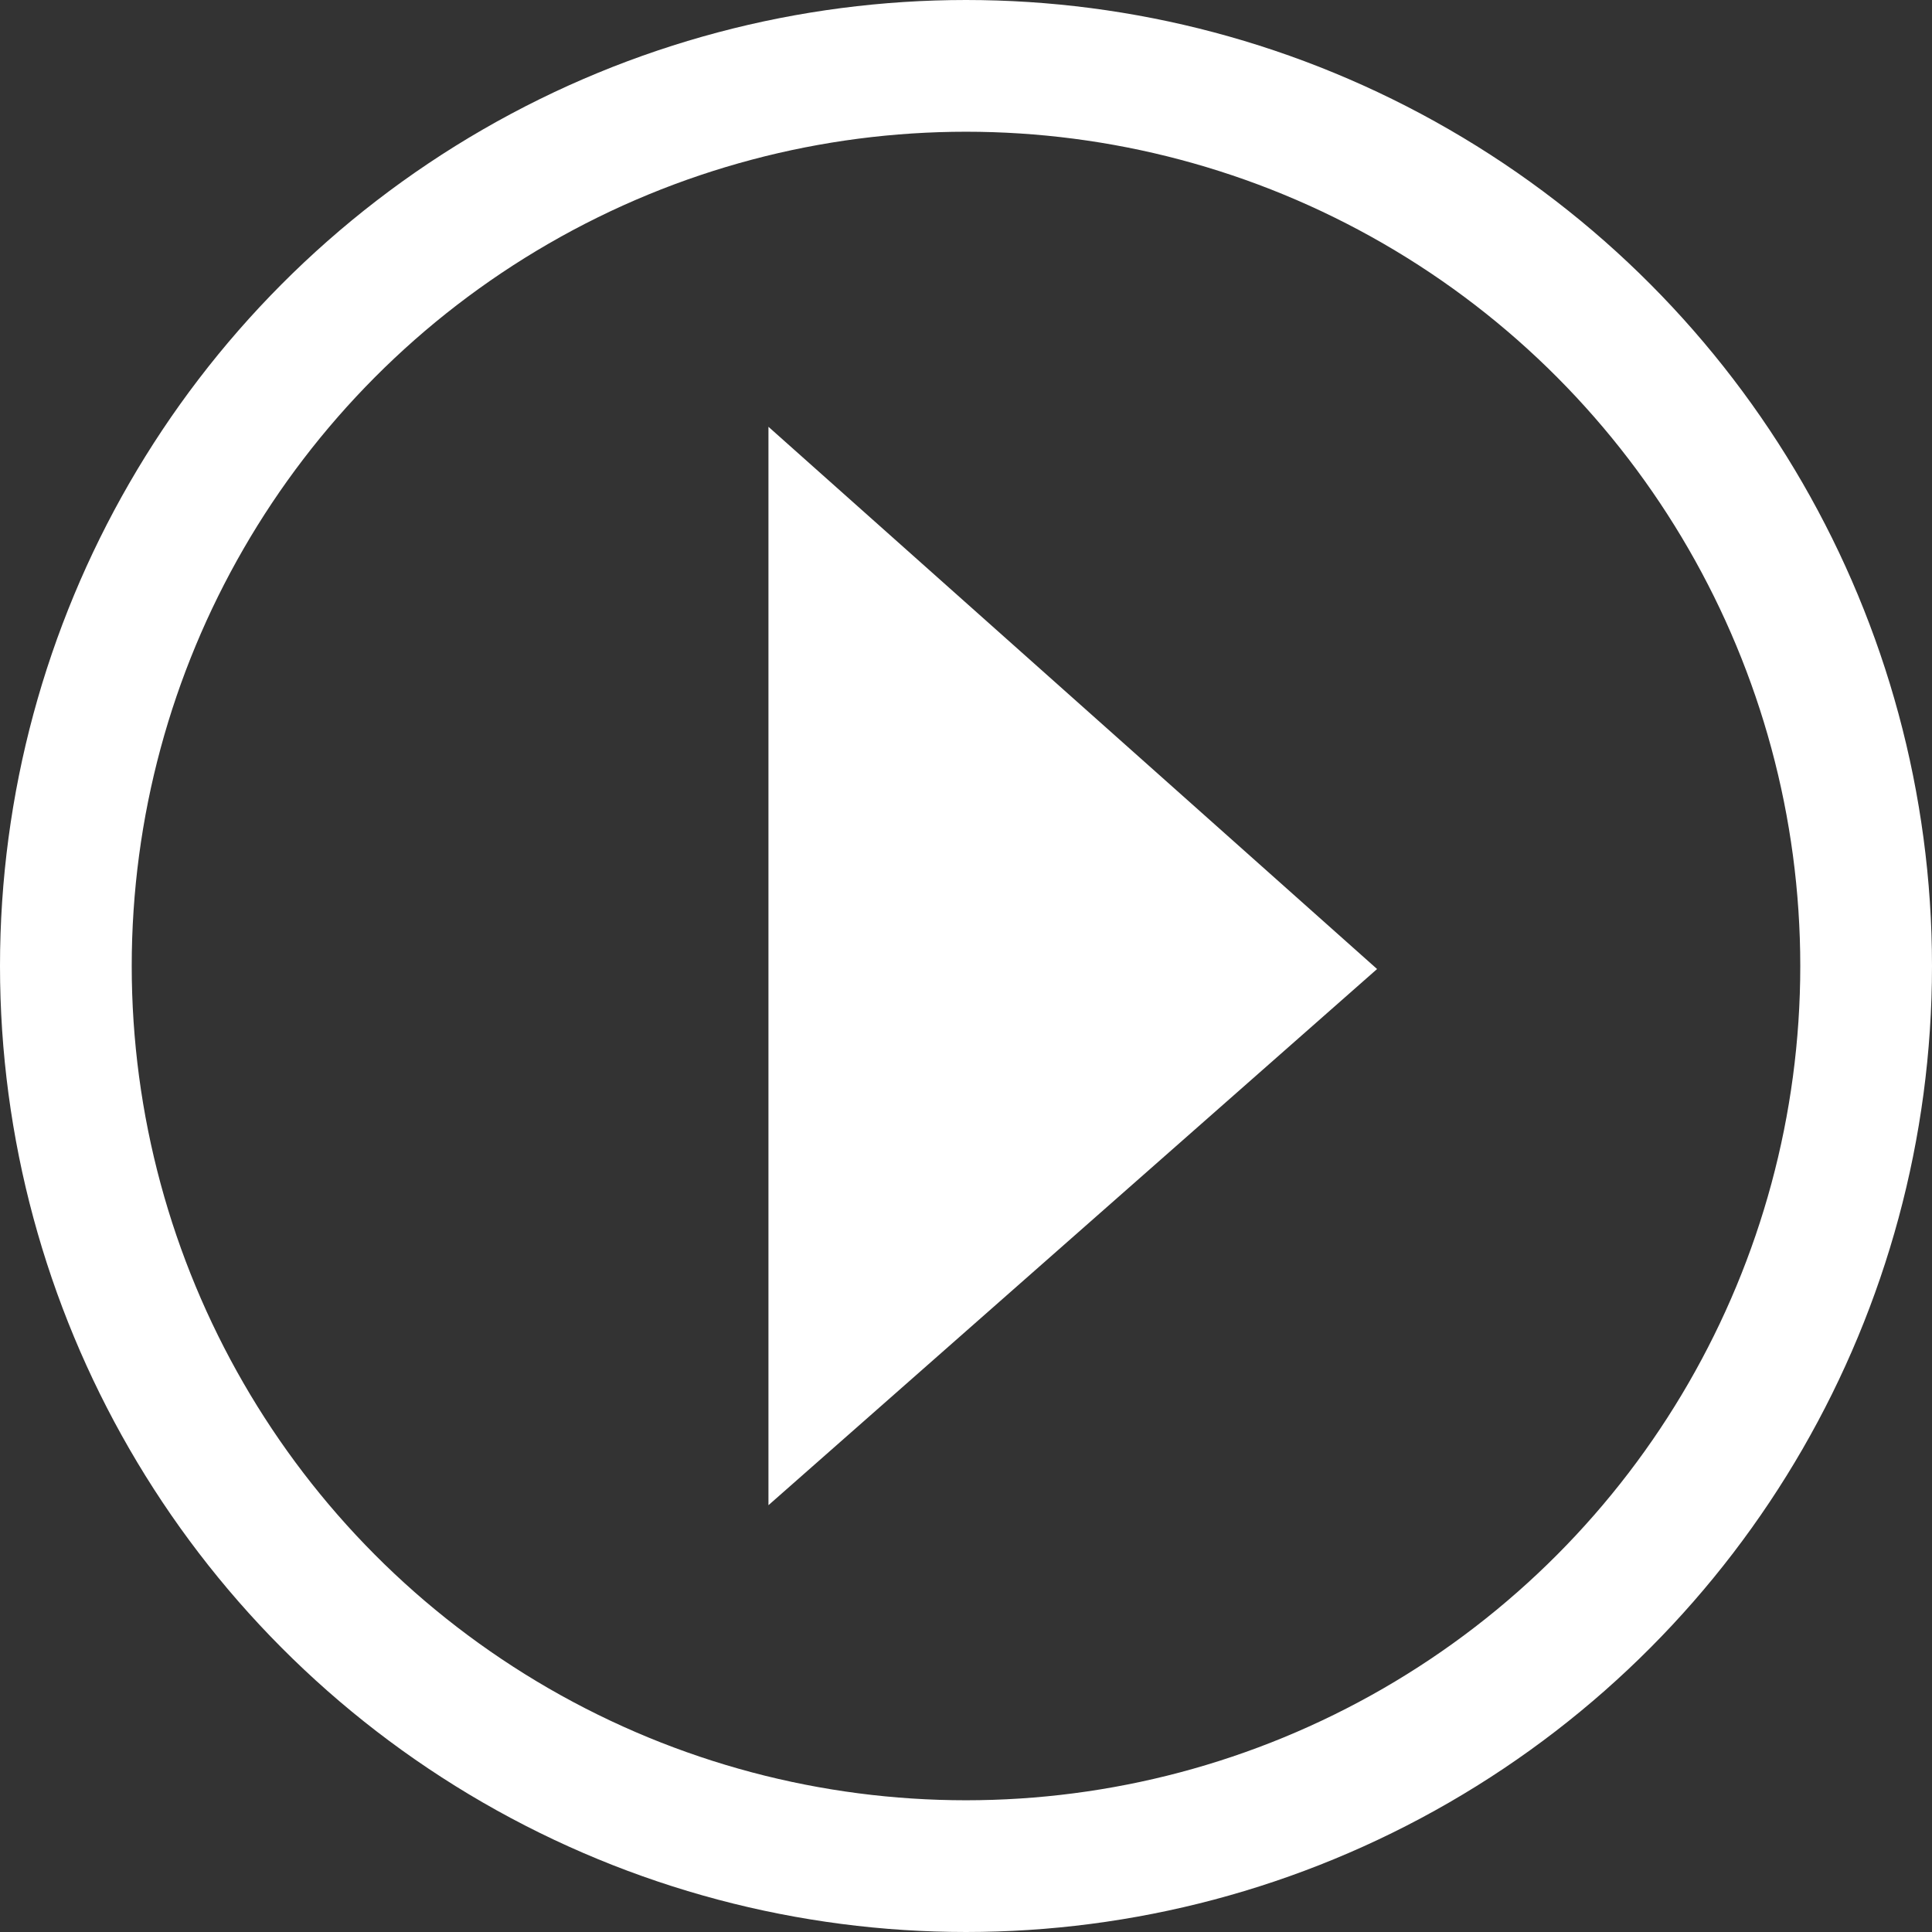
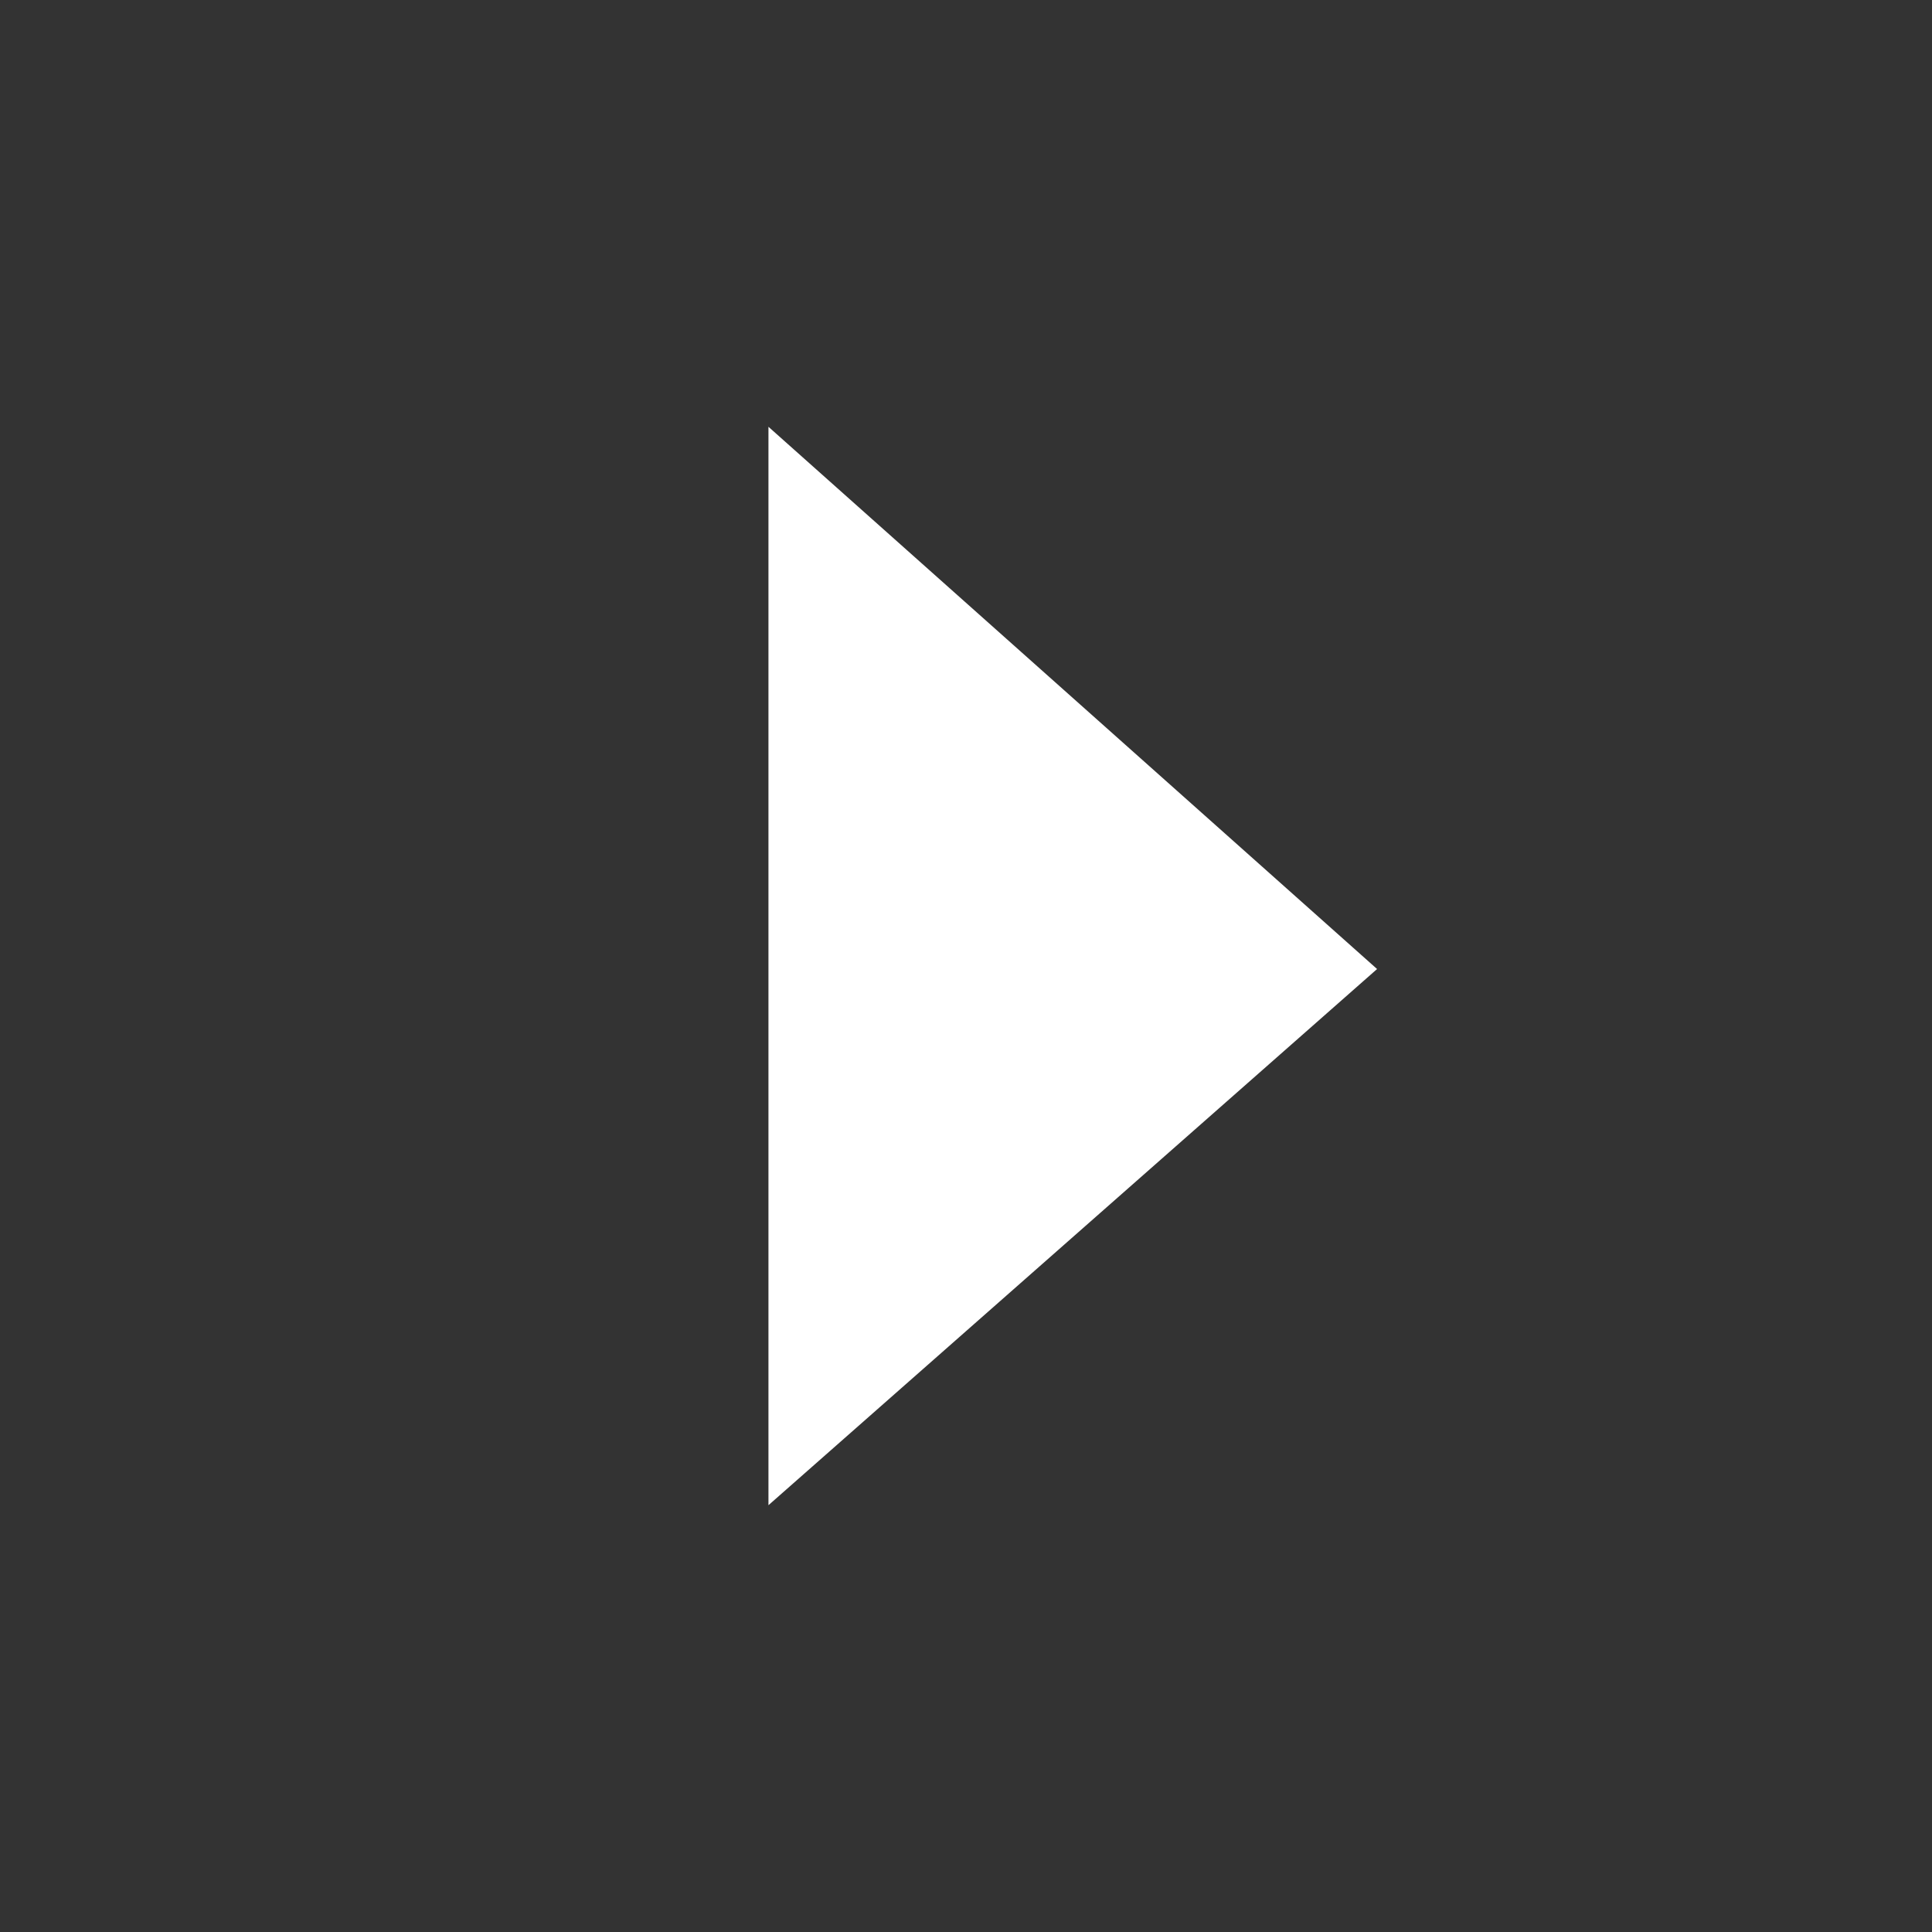
<svg xmlns="http://www.w3.org/2000/svg" width="44" height="44" viewBox="0 0 44 44">
  <rect x="0" y="0" width="44" height="44" fill="#333333" stroke="none" />
  <g id="グループ_3160" data-name="グループ 3160" transform="translate(-925.49 -1018.49)">
-     <path id="パス_12974" data-name="パス 12974" d="M12.349,0,24.56,13.861H0Z" transform="translate(956.852 1028.21) rotate(90)" fill="#fff" />
+     <path id="パス_12974" data-name="パス 12974" d="M12.349,0,24.56,13.861H0" transform="translate(956.852 1028.21) rotate(90)" fill="#fff" />
    <g id="楕円形_89" data-name="楕円形 89" transform="translate(925.49 1018.49)" fill="none" stroke="#fff" stroke-width="3">
-       <circle cx="22" cy="22" r="22" stroke="none" />
-       <circle cx="22" cy="22" r="20.5" fill="none" />
-     </g>
+       </g>
  </g>
</svg>